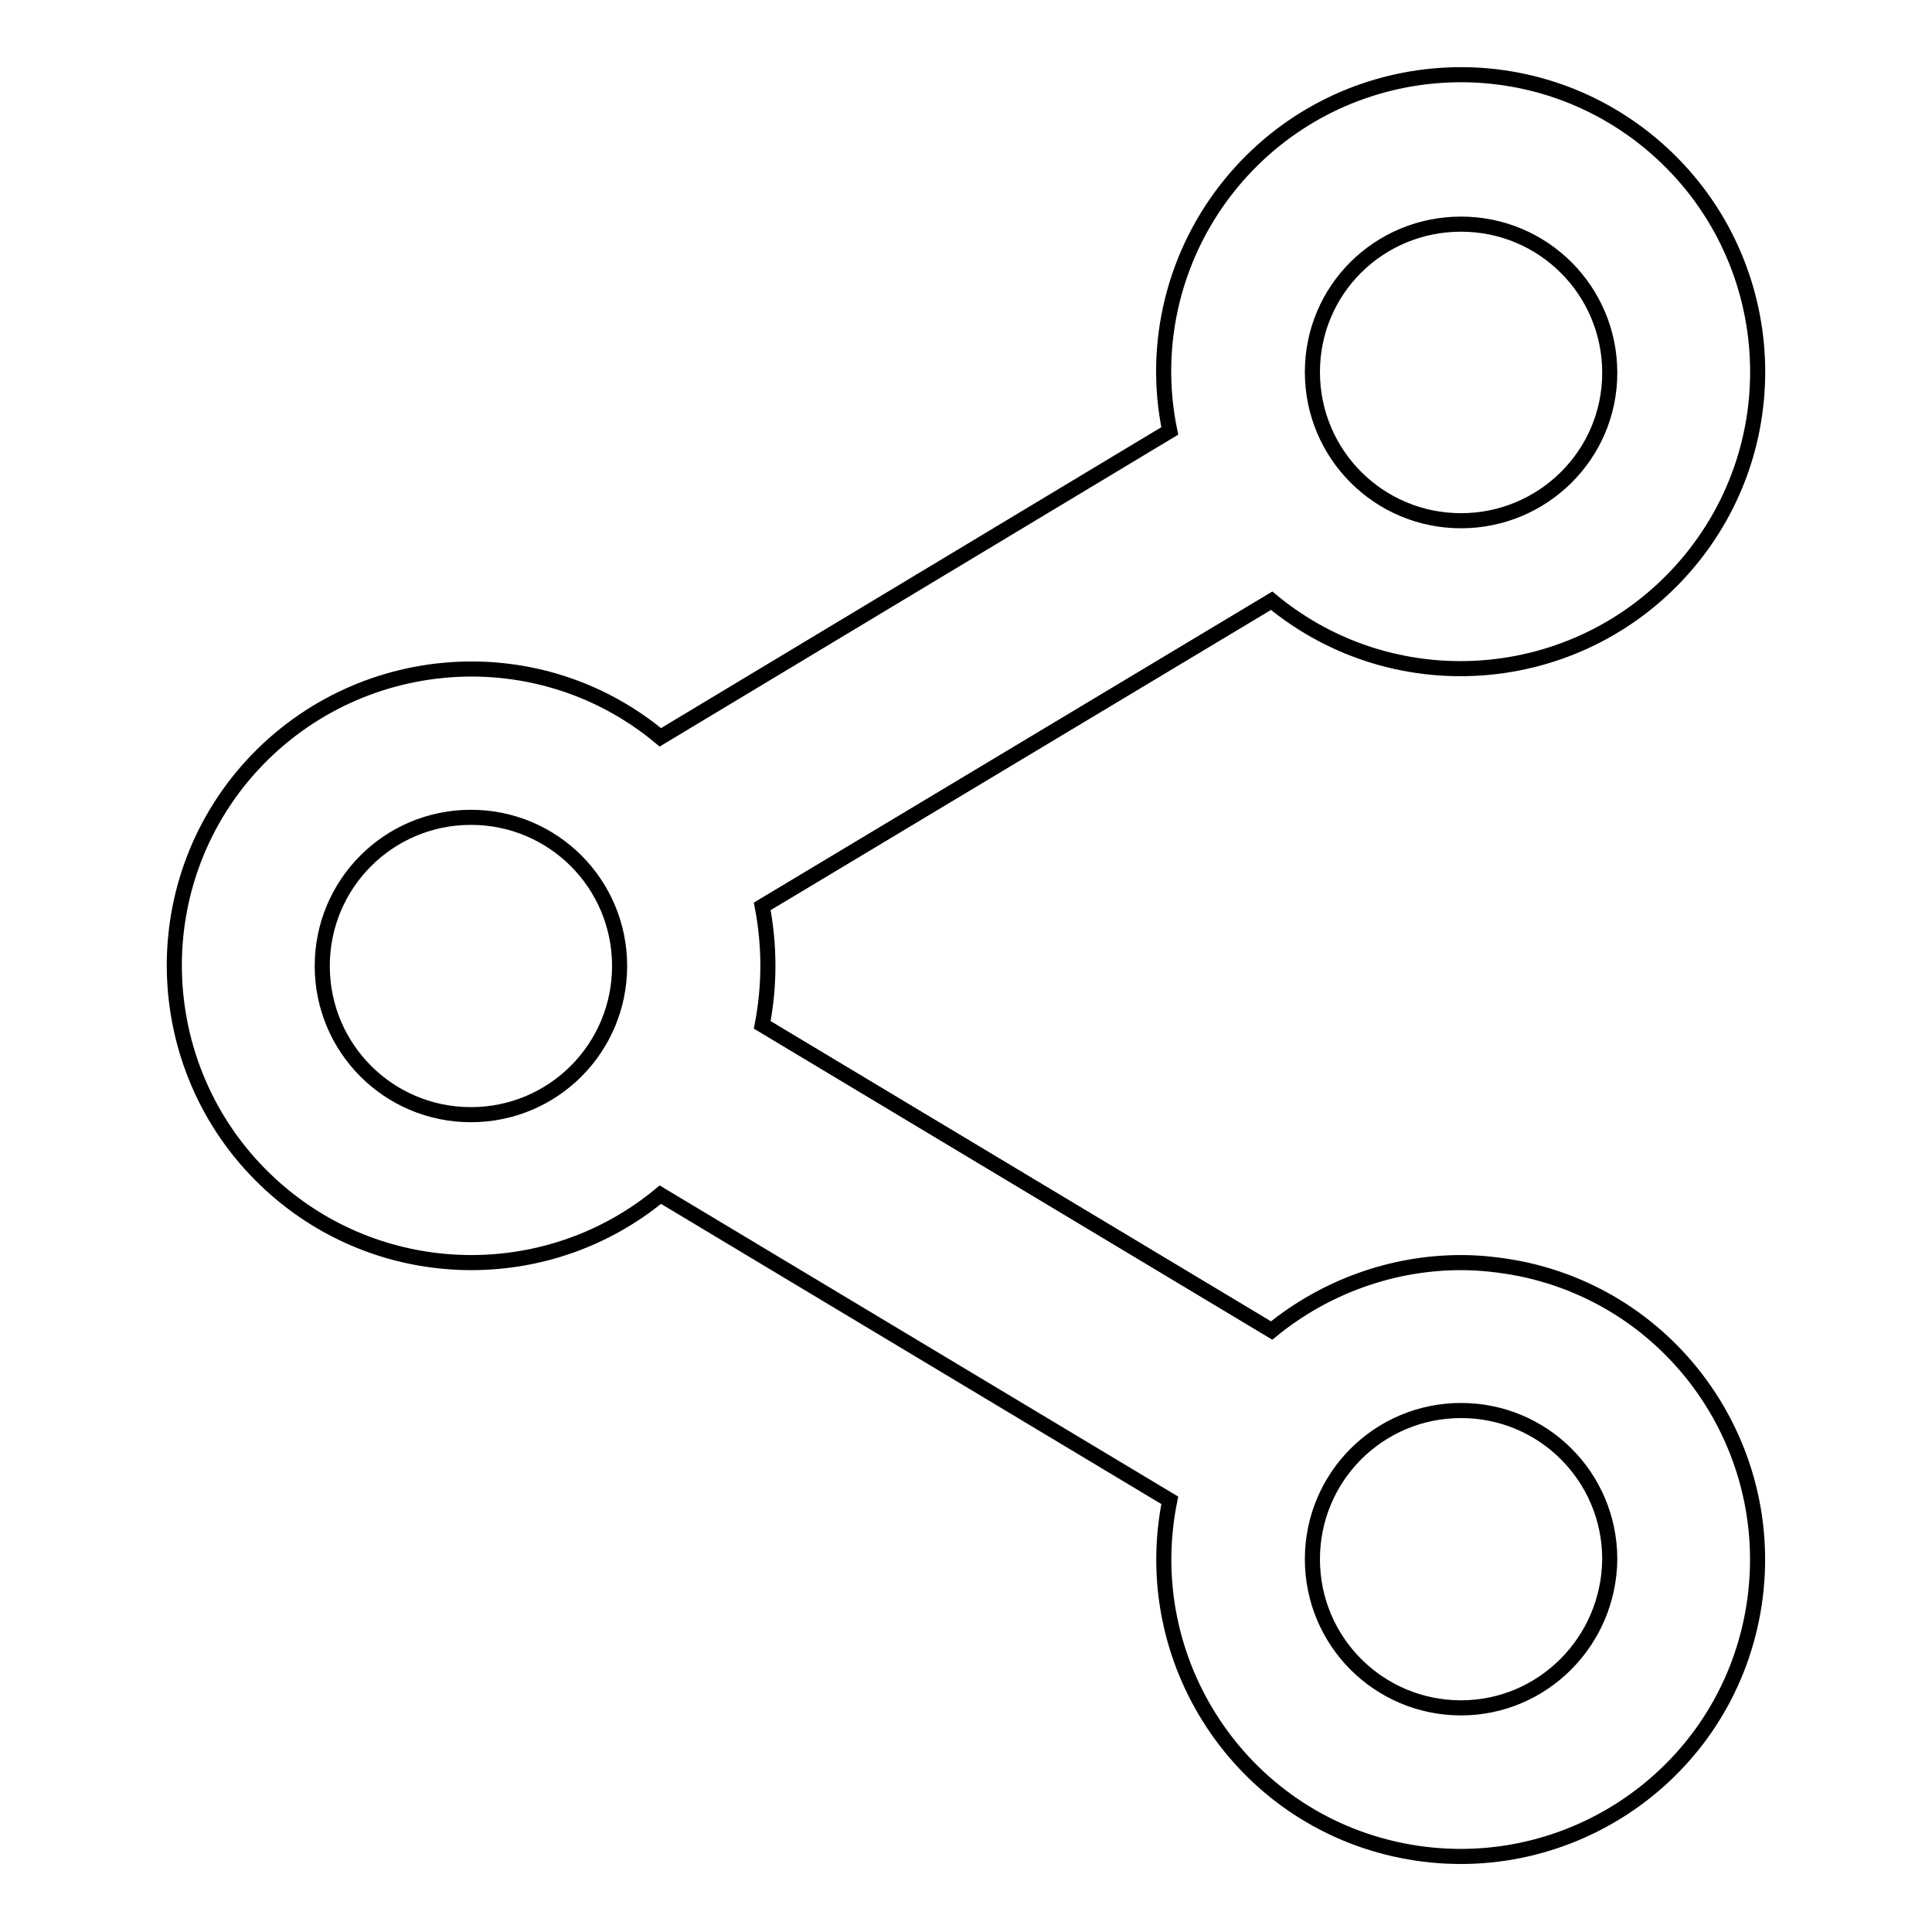
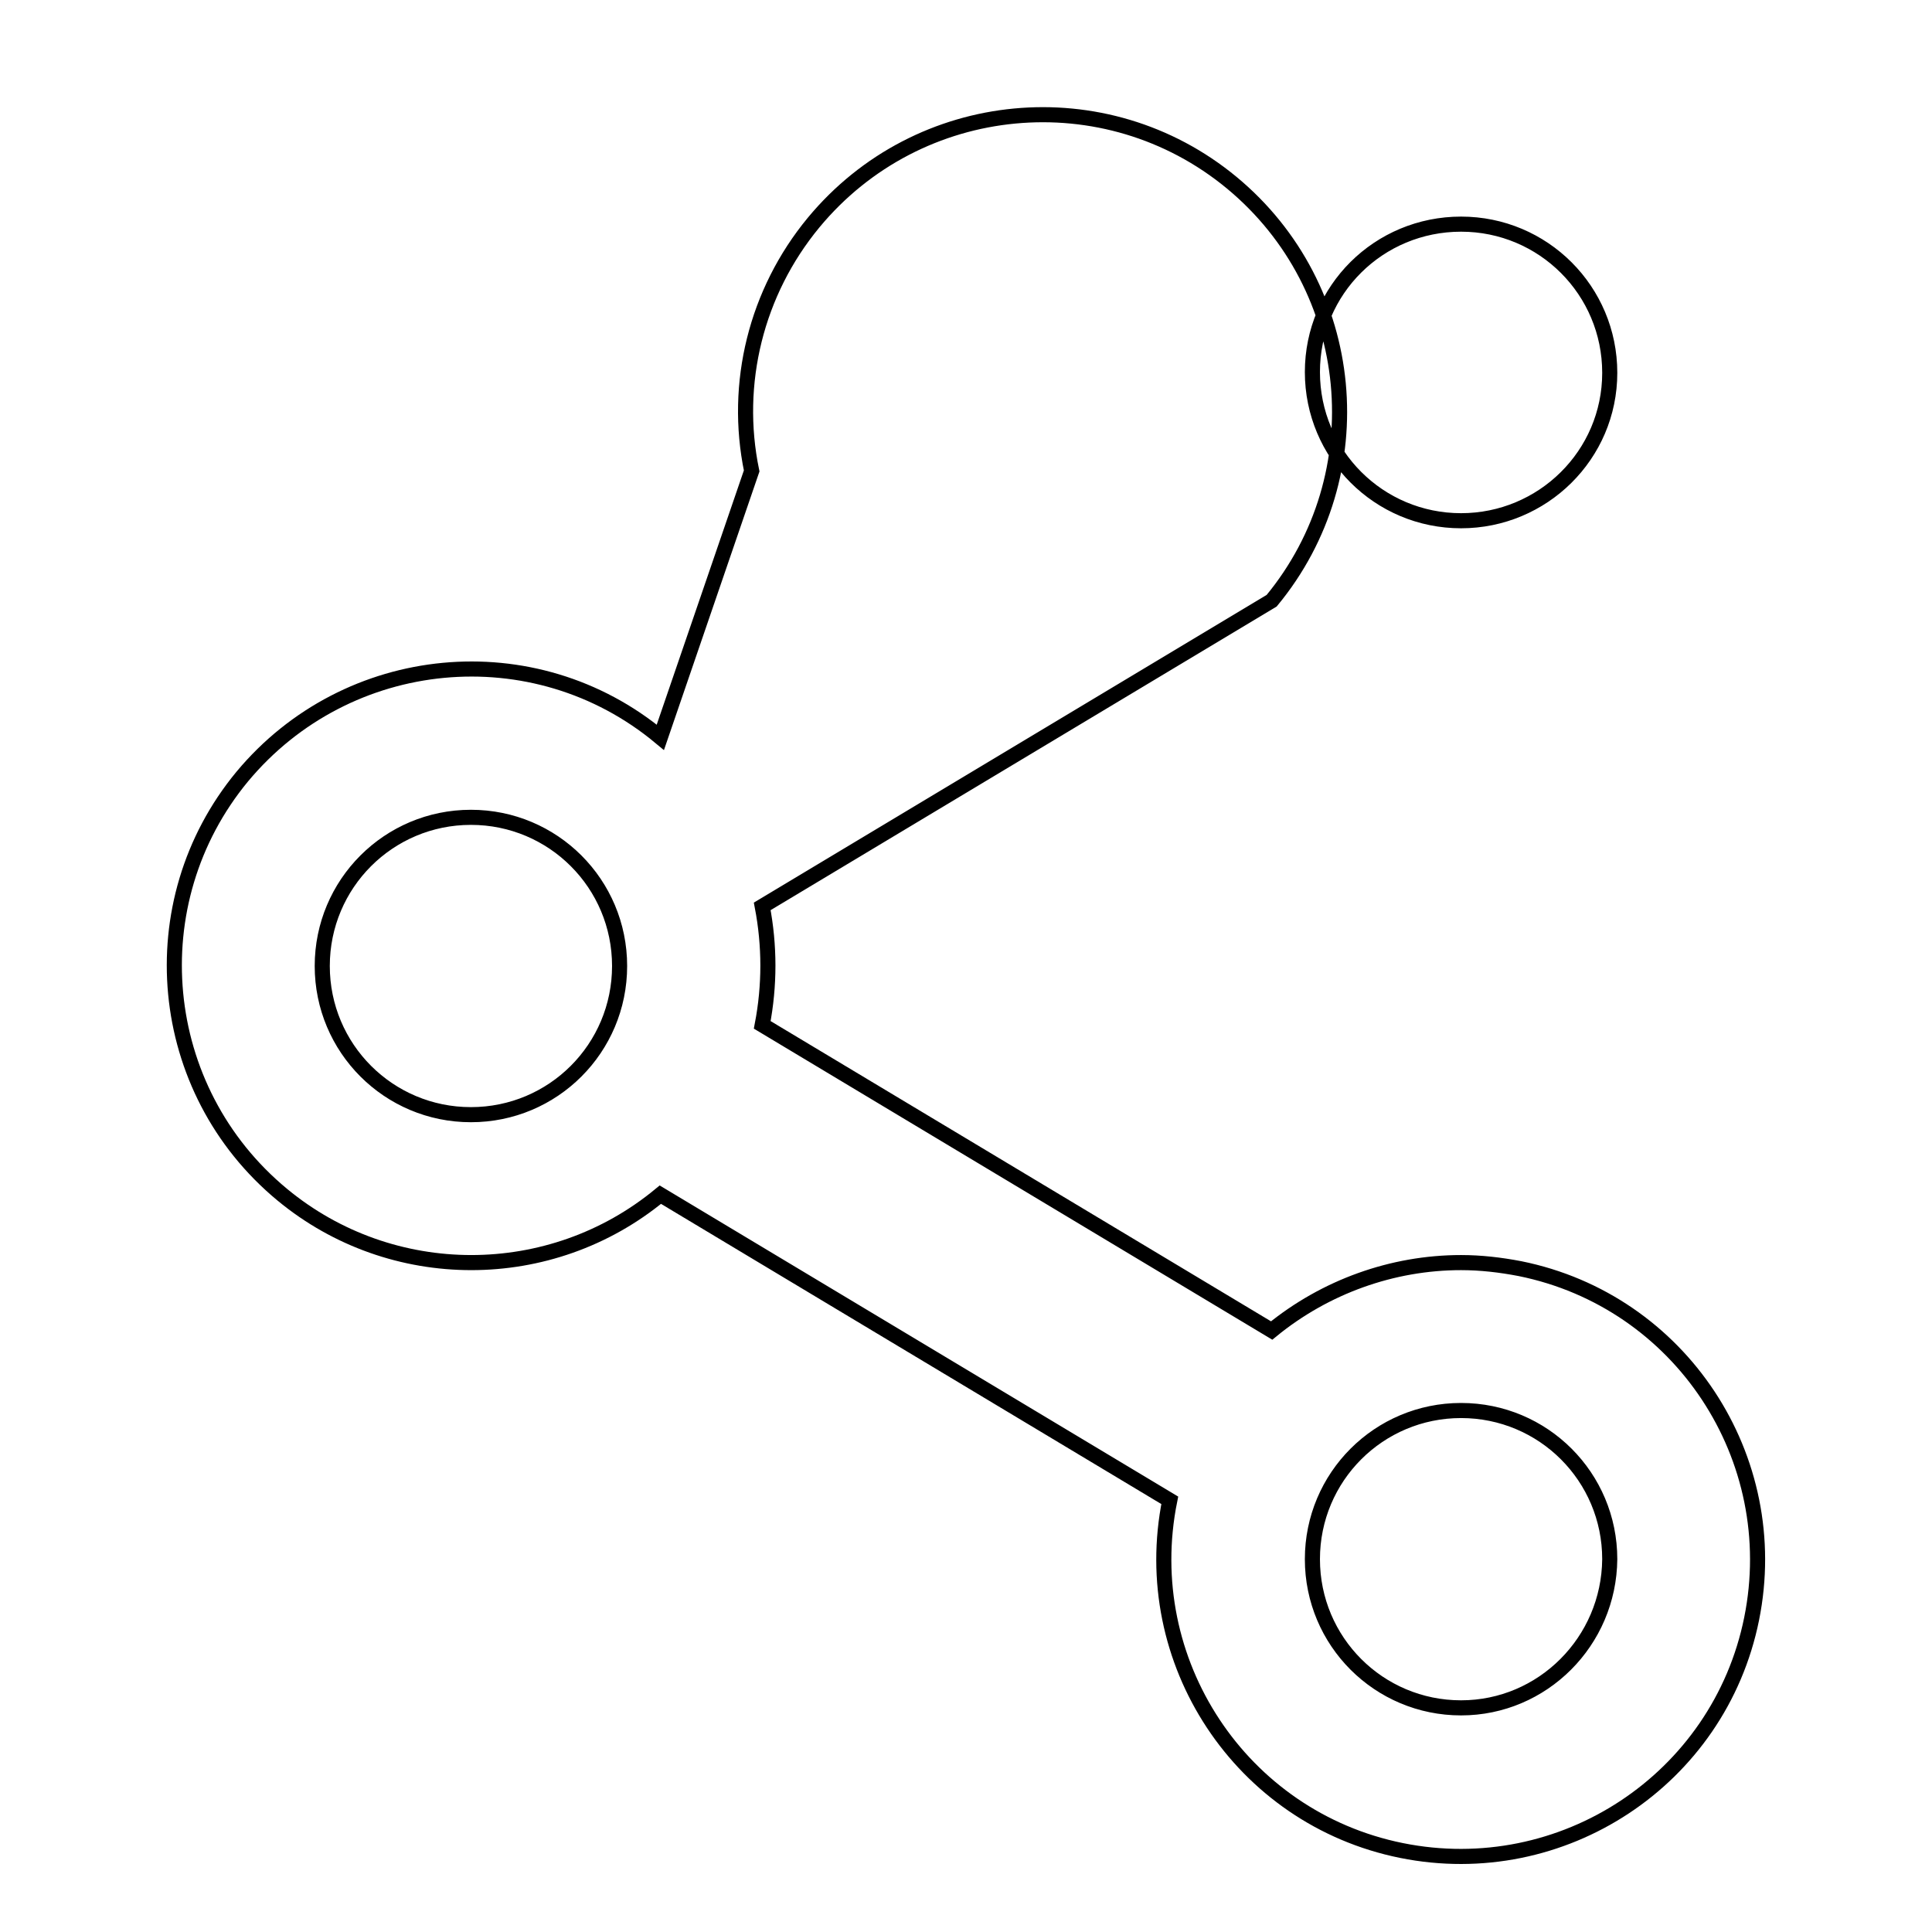
<svg xmlns="http://www.w3.org/2000/svg" version="1.1" x="0px" y="0px" viewBox="0 0 256 256" enable-background="new 0 0 256 256" xml:space="preserve">
  <g>
-     <path stroke-width="2" fill-opacity="0" stroke="#000000" d="M193.6,167.3c-9.1,0-18,3.2-25.1,9L101,135.8c1-5.2,1-10.5,0-15.7l67.5-40.5c16.7,13.8,41.5,11.5,55.4-5.3 c13.8-16.7,11.5-41.5-5.3-55.4c-16.7-13.8-41.5-11.5-55.4,5.3c-7.6,9.2-10.6,21.3-8.2,32.9L87.5,97.7C70.8,83.8,46,86.2,32.1,102.9 c-13.8,16.7-11.5,41.5,5.3,55.4c14.5,12,35.6,12,50.1,0l67.5,40.5c-4.3,21.3,9.4,42.1,30.7,46.4s42.1-9.4,46.4-30.7 s-9.4-42.1-30.7-46.4C198.8,167.6,196.2,167.3,193.6,167.3z M193.6,29.7c10.9,0,19.7,8.8,19.7,19.7S204.4,69,193.6,69 c-10.9,0-19.7-8.8-19.7-19.7S182.7,29.7,193.6,29.7z M62.4,147.7c-10.9,0-19.7-8.8-19.7-19.7c0-10.9,8.8-19.7,19.7-19.7 c10.9,0,19.7,8.8,19.7,19.7C82.1,138.9,73.3,147.7,62.4,147.7z M193.6,226.3c-10.9,0-19.7-8.8-19.7-19.7c0-10.9,8.8-19.7,19.7-19.7 c10.9,0,19.7,8.8,19.7,19.7C213.2,217.5,204.4,226.3,193.6,226.3z" />
+     <path stroke-width="2" fill-opacity="0" stroke="#000000" d="M193.6,167.3c-9.1,0-18,3.2-25.1,9L101,135.8c1-5.2,1-10.5,0-15.7l67.5-40.5c13.8-16.7,11.5-41.5-5.3-55.4c-16.7-13.8-41.5-11.5-55.4,5.3c-7.6,9.2-10.6,21.3-8.2,32.9L87.5,97.7C70.8,83.8,46,86.2,32.1,102.9 c-13.8,16.7-11.5,41.5,5.3,55.4c14.5,12,35.6,12,50.1,0l67.5,40.5c-4.3,21.3,9.4,42.1,30.7,46.4s42.1-9.4,46.4-30.7 s-9.4-42.1-30.7-46.4C198.8,167.6,196.2,167.3,193.6,167.3z M193.6,29.7c10.9,0,19.7,8.8,19.7,19.7S204.4,69,193.6,69 c-10.9,0-19.7-8.8-19.7-19.7S182.7,29.7,193.6,29.7z M62.4,147.7c-10.9,0-19.7-8.8-19.7-19.7c0-10.9,8.8-19.7,19.7-19.7 c10.9,0,19.7,8.8,19.7,19.7C82.1,138.9,73.3,147.7,62.4,147.7z M193.6,226.3c-10.9,0-19.7-8.8-19.7-19.7c0-10.9,8.8-19.7,19.7-19.7 c10.9,0,19.7,8.8,19.7,19.7C213.2,217.5,204.4,226.3,193.6,226.3z" />
  </g>
</svg>